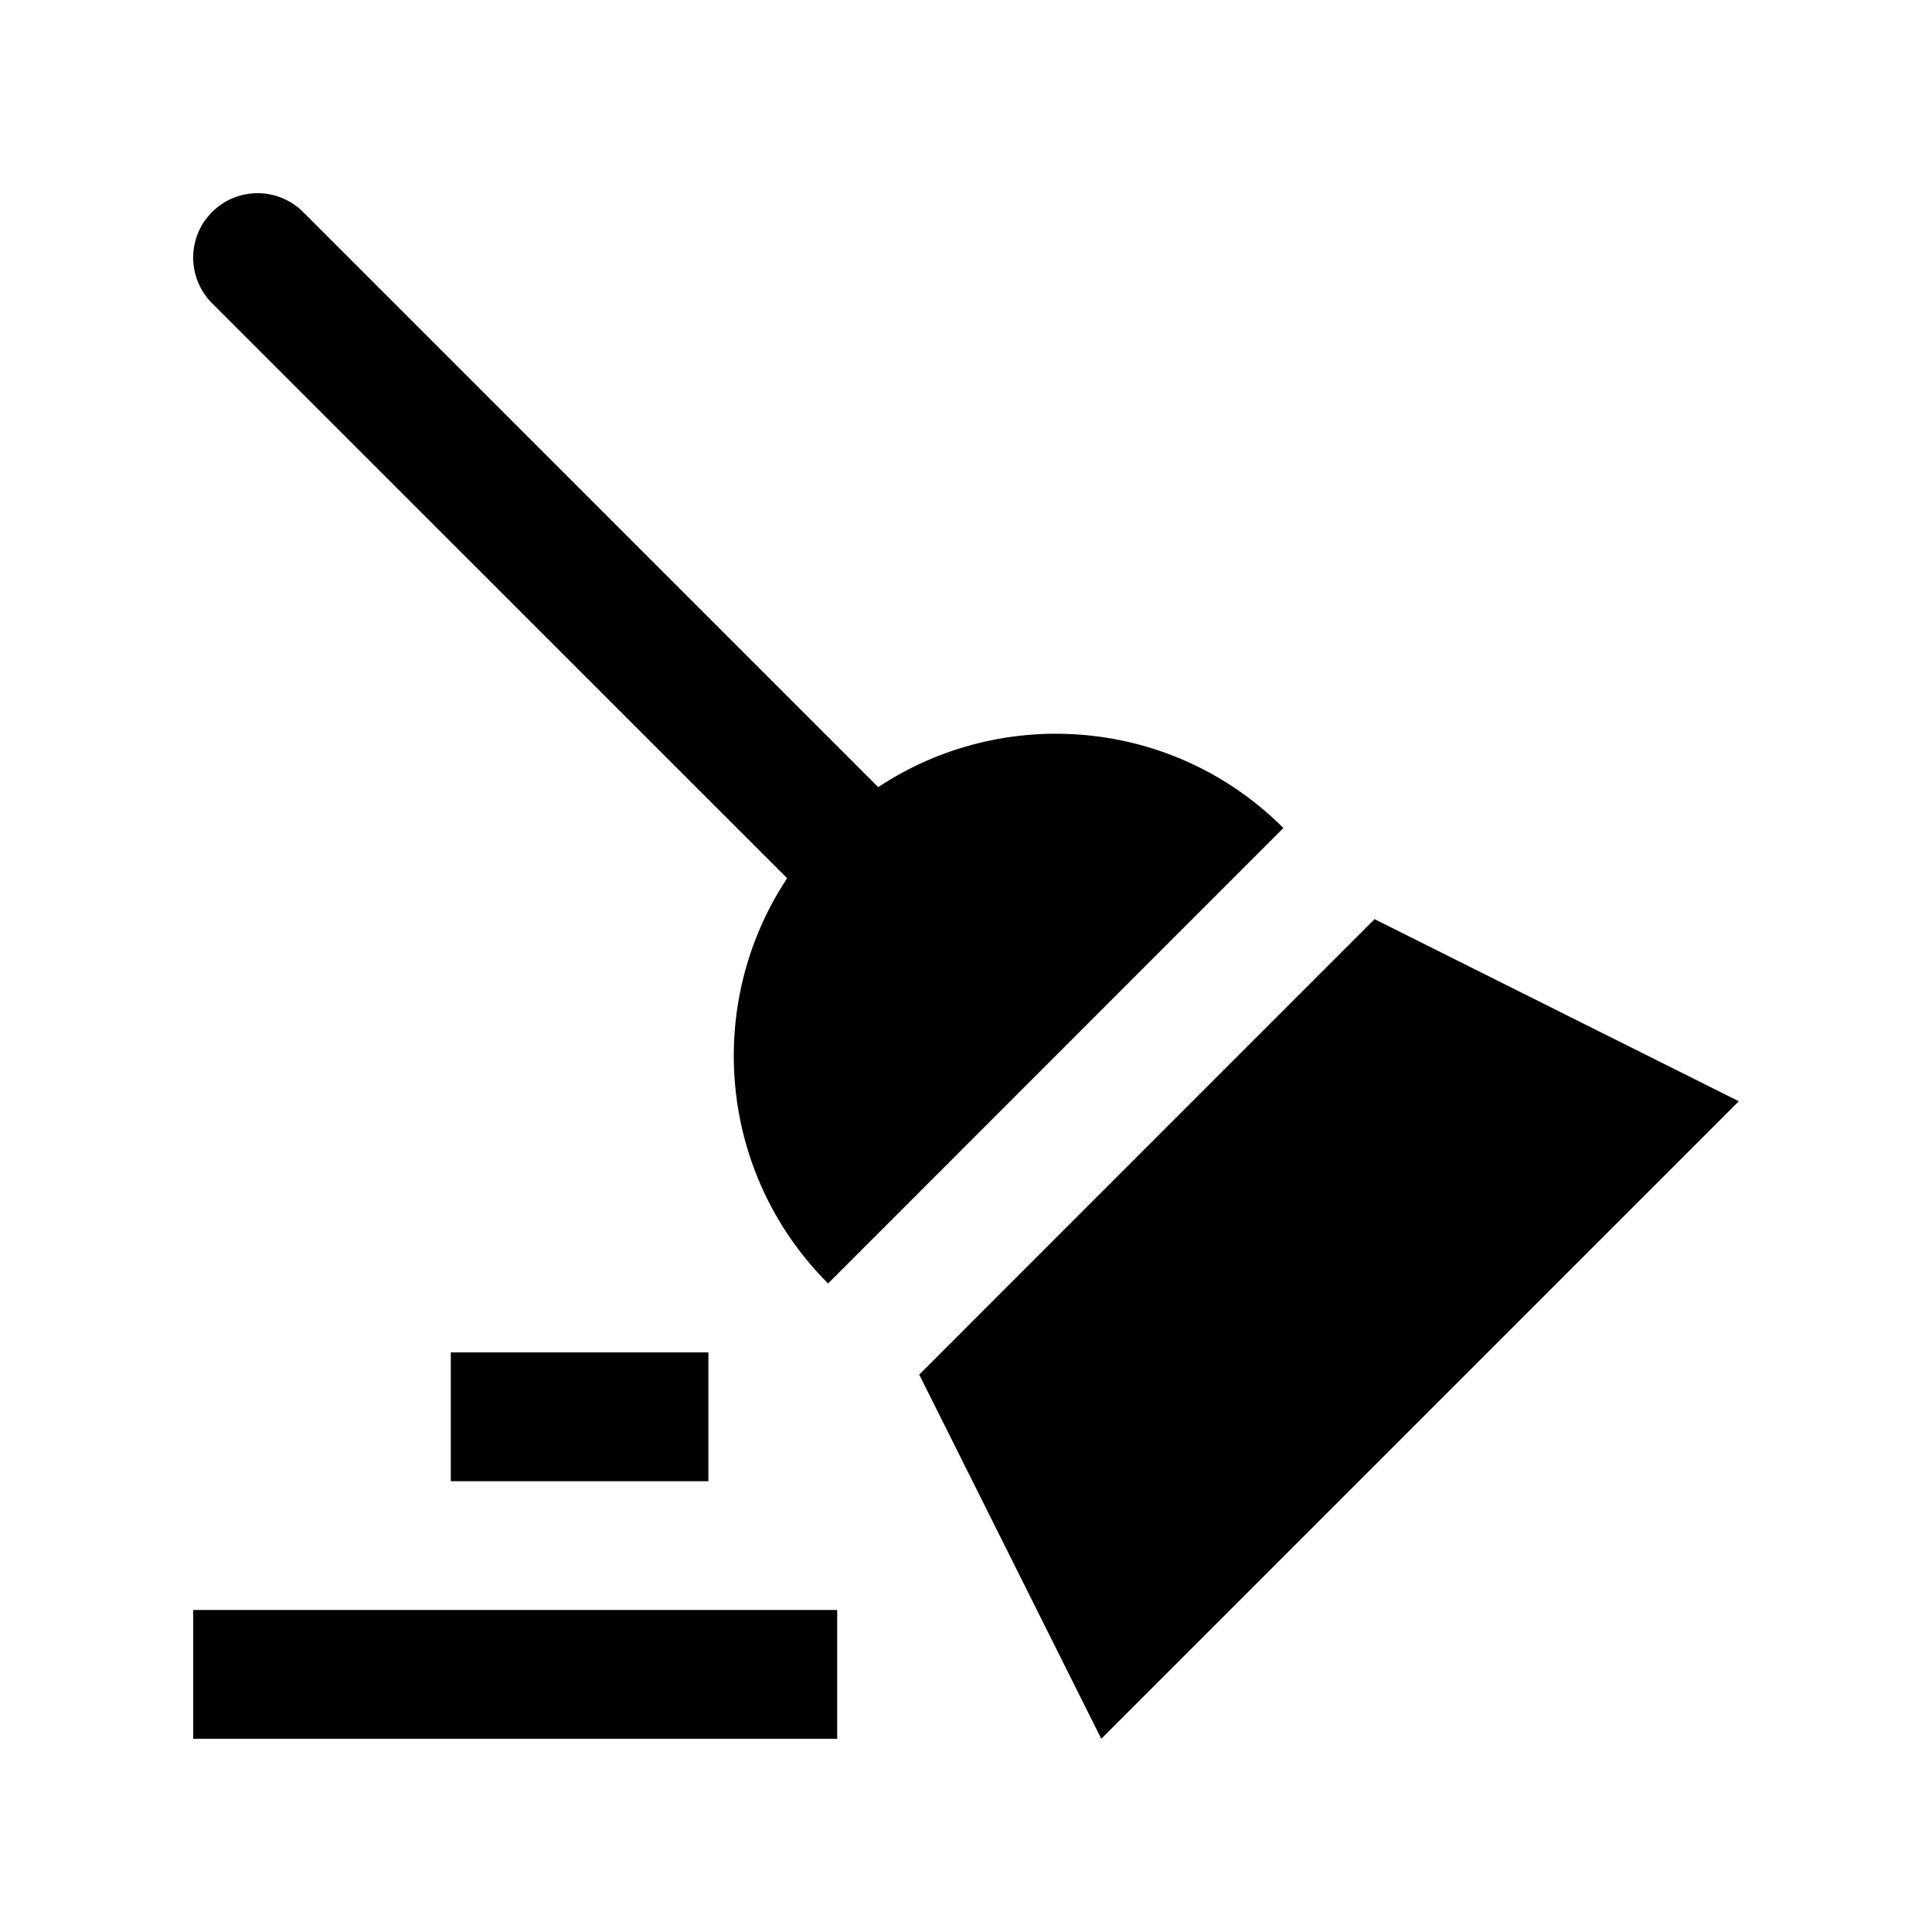
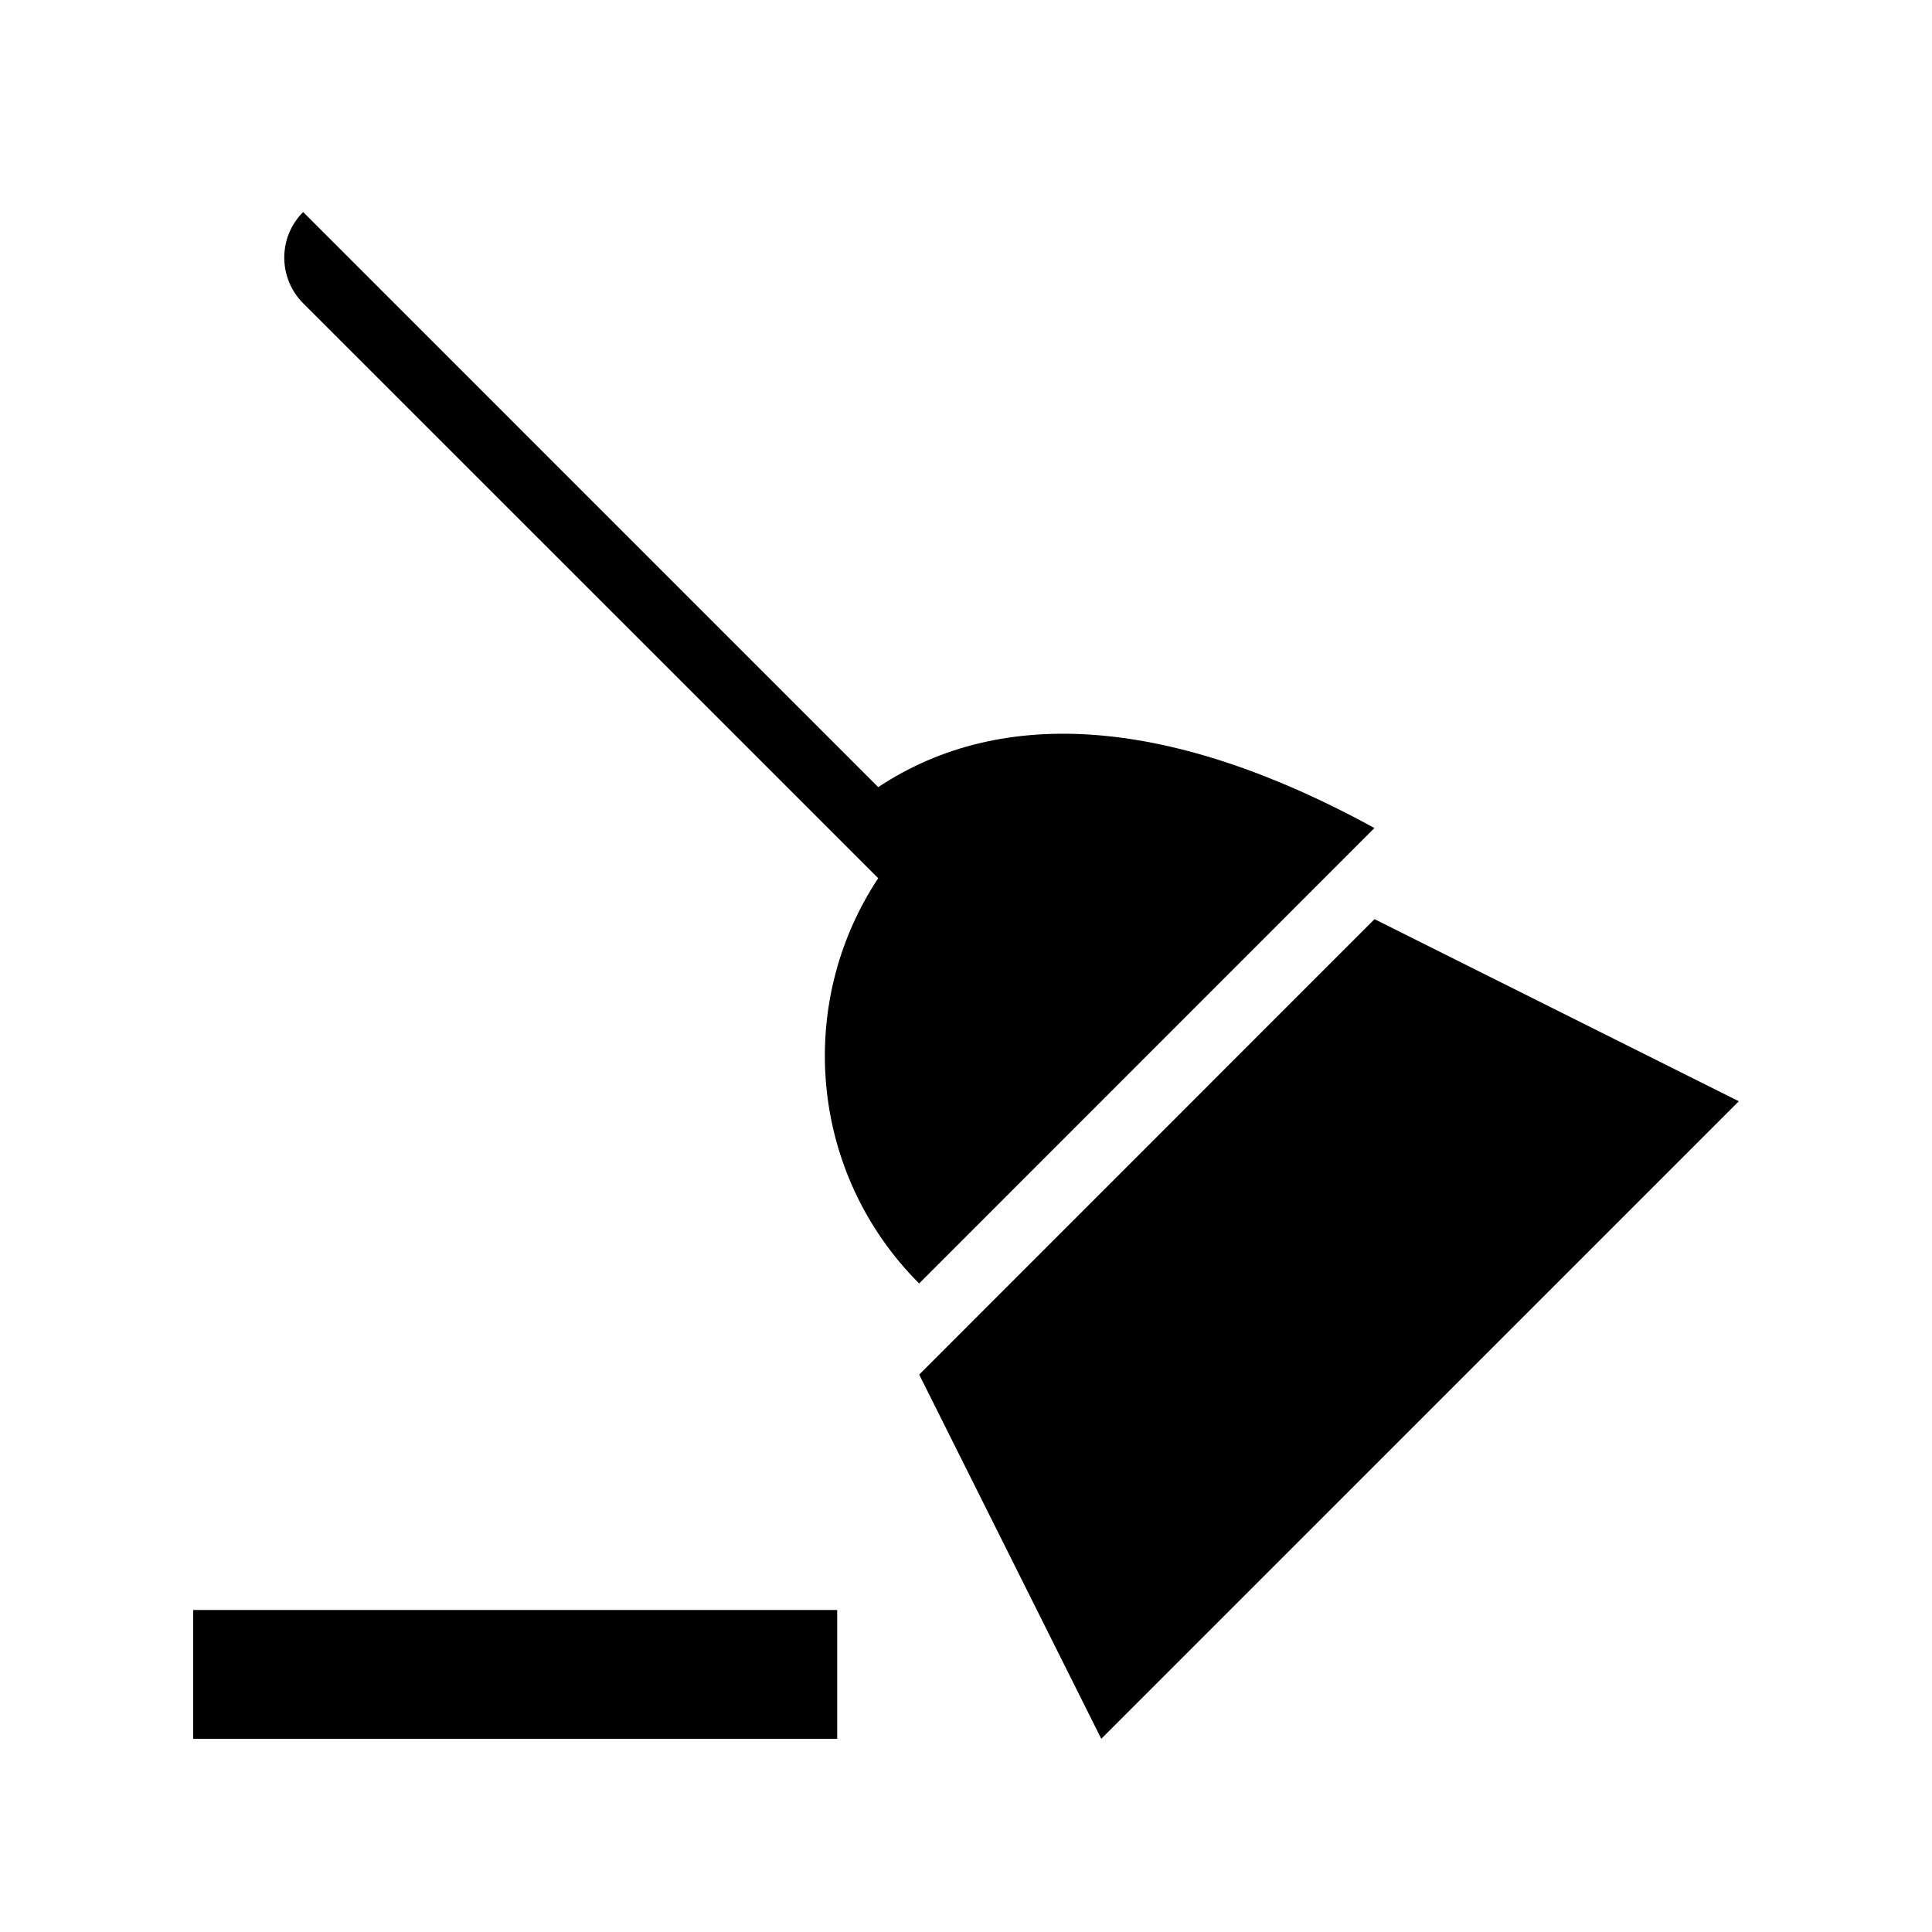
<svg xmlns="http://www.w3.org/2000/svg" version="1.0" x="0px" y="0px" viewBox="0 0 100 100" enable-background="new 0 0 100 100" xml:space="preserve">
  <polygon points="71.146,47.575 47.578,71.148 57.002,90 90,57.001 " />
-   <path d="M45.456,40.742L15.69,10.975c-1.303-1.302-3.412-1.299-4.714,0c-1.302,1.302-1.302,3.409,0,4.721l29.766,29.76  c-4.287,6.47-3.584,15.273,2.119,20.976l23.567-23.574C60.729,37.157,51.927,36.451,45.456,40.742z" />
+   <path d="M45.456,40.742L15.69,10.975c-1.302,1.302-1.302,3.409,0,4.721l29.766,29.76  c-4.287,6.47-3.584,15.273,2.119,20.976l23.567-23.574C60.729,37.157,51.927,36.451,45.456,40.742z" />
  <rect x="10" y="83.333" width="33.333" height="6.667" />
-   <rect x="23.333" y="69.999" width="13.334" height="6.668" />
</svg>